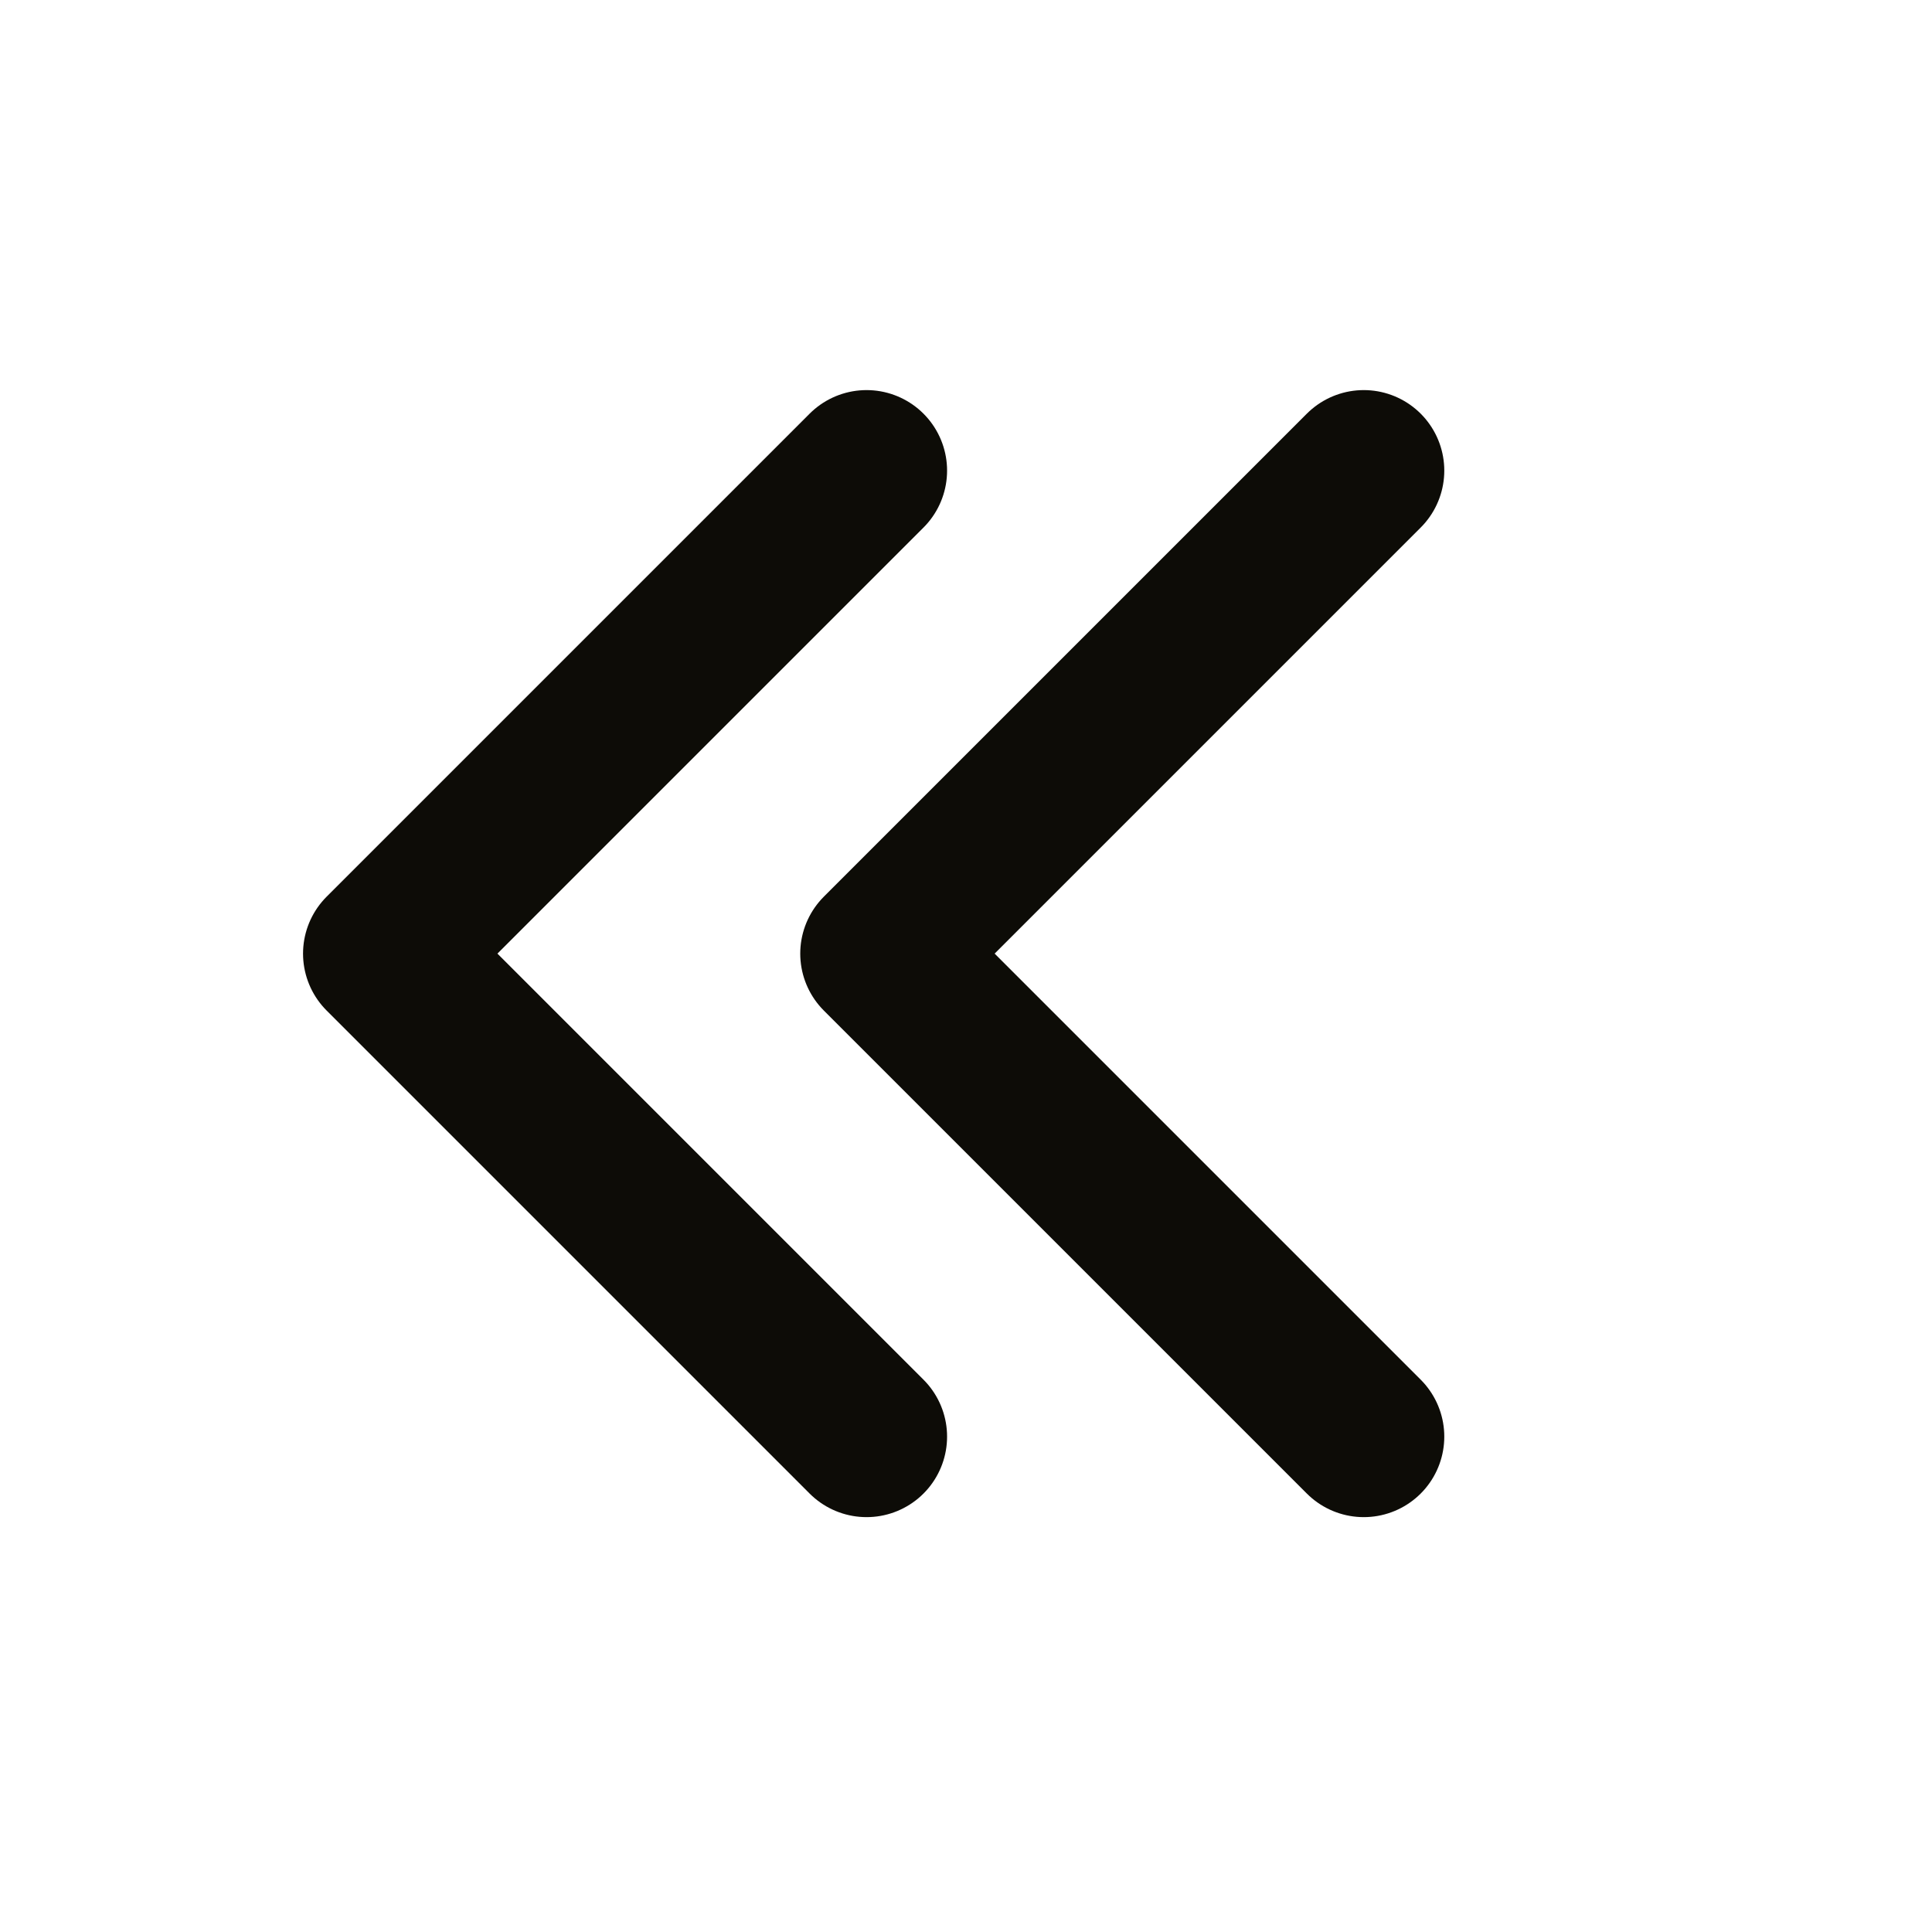
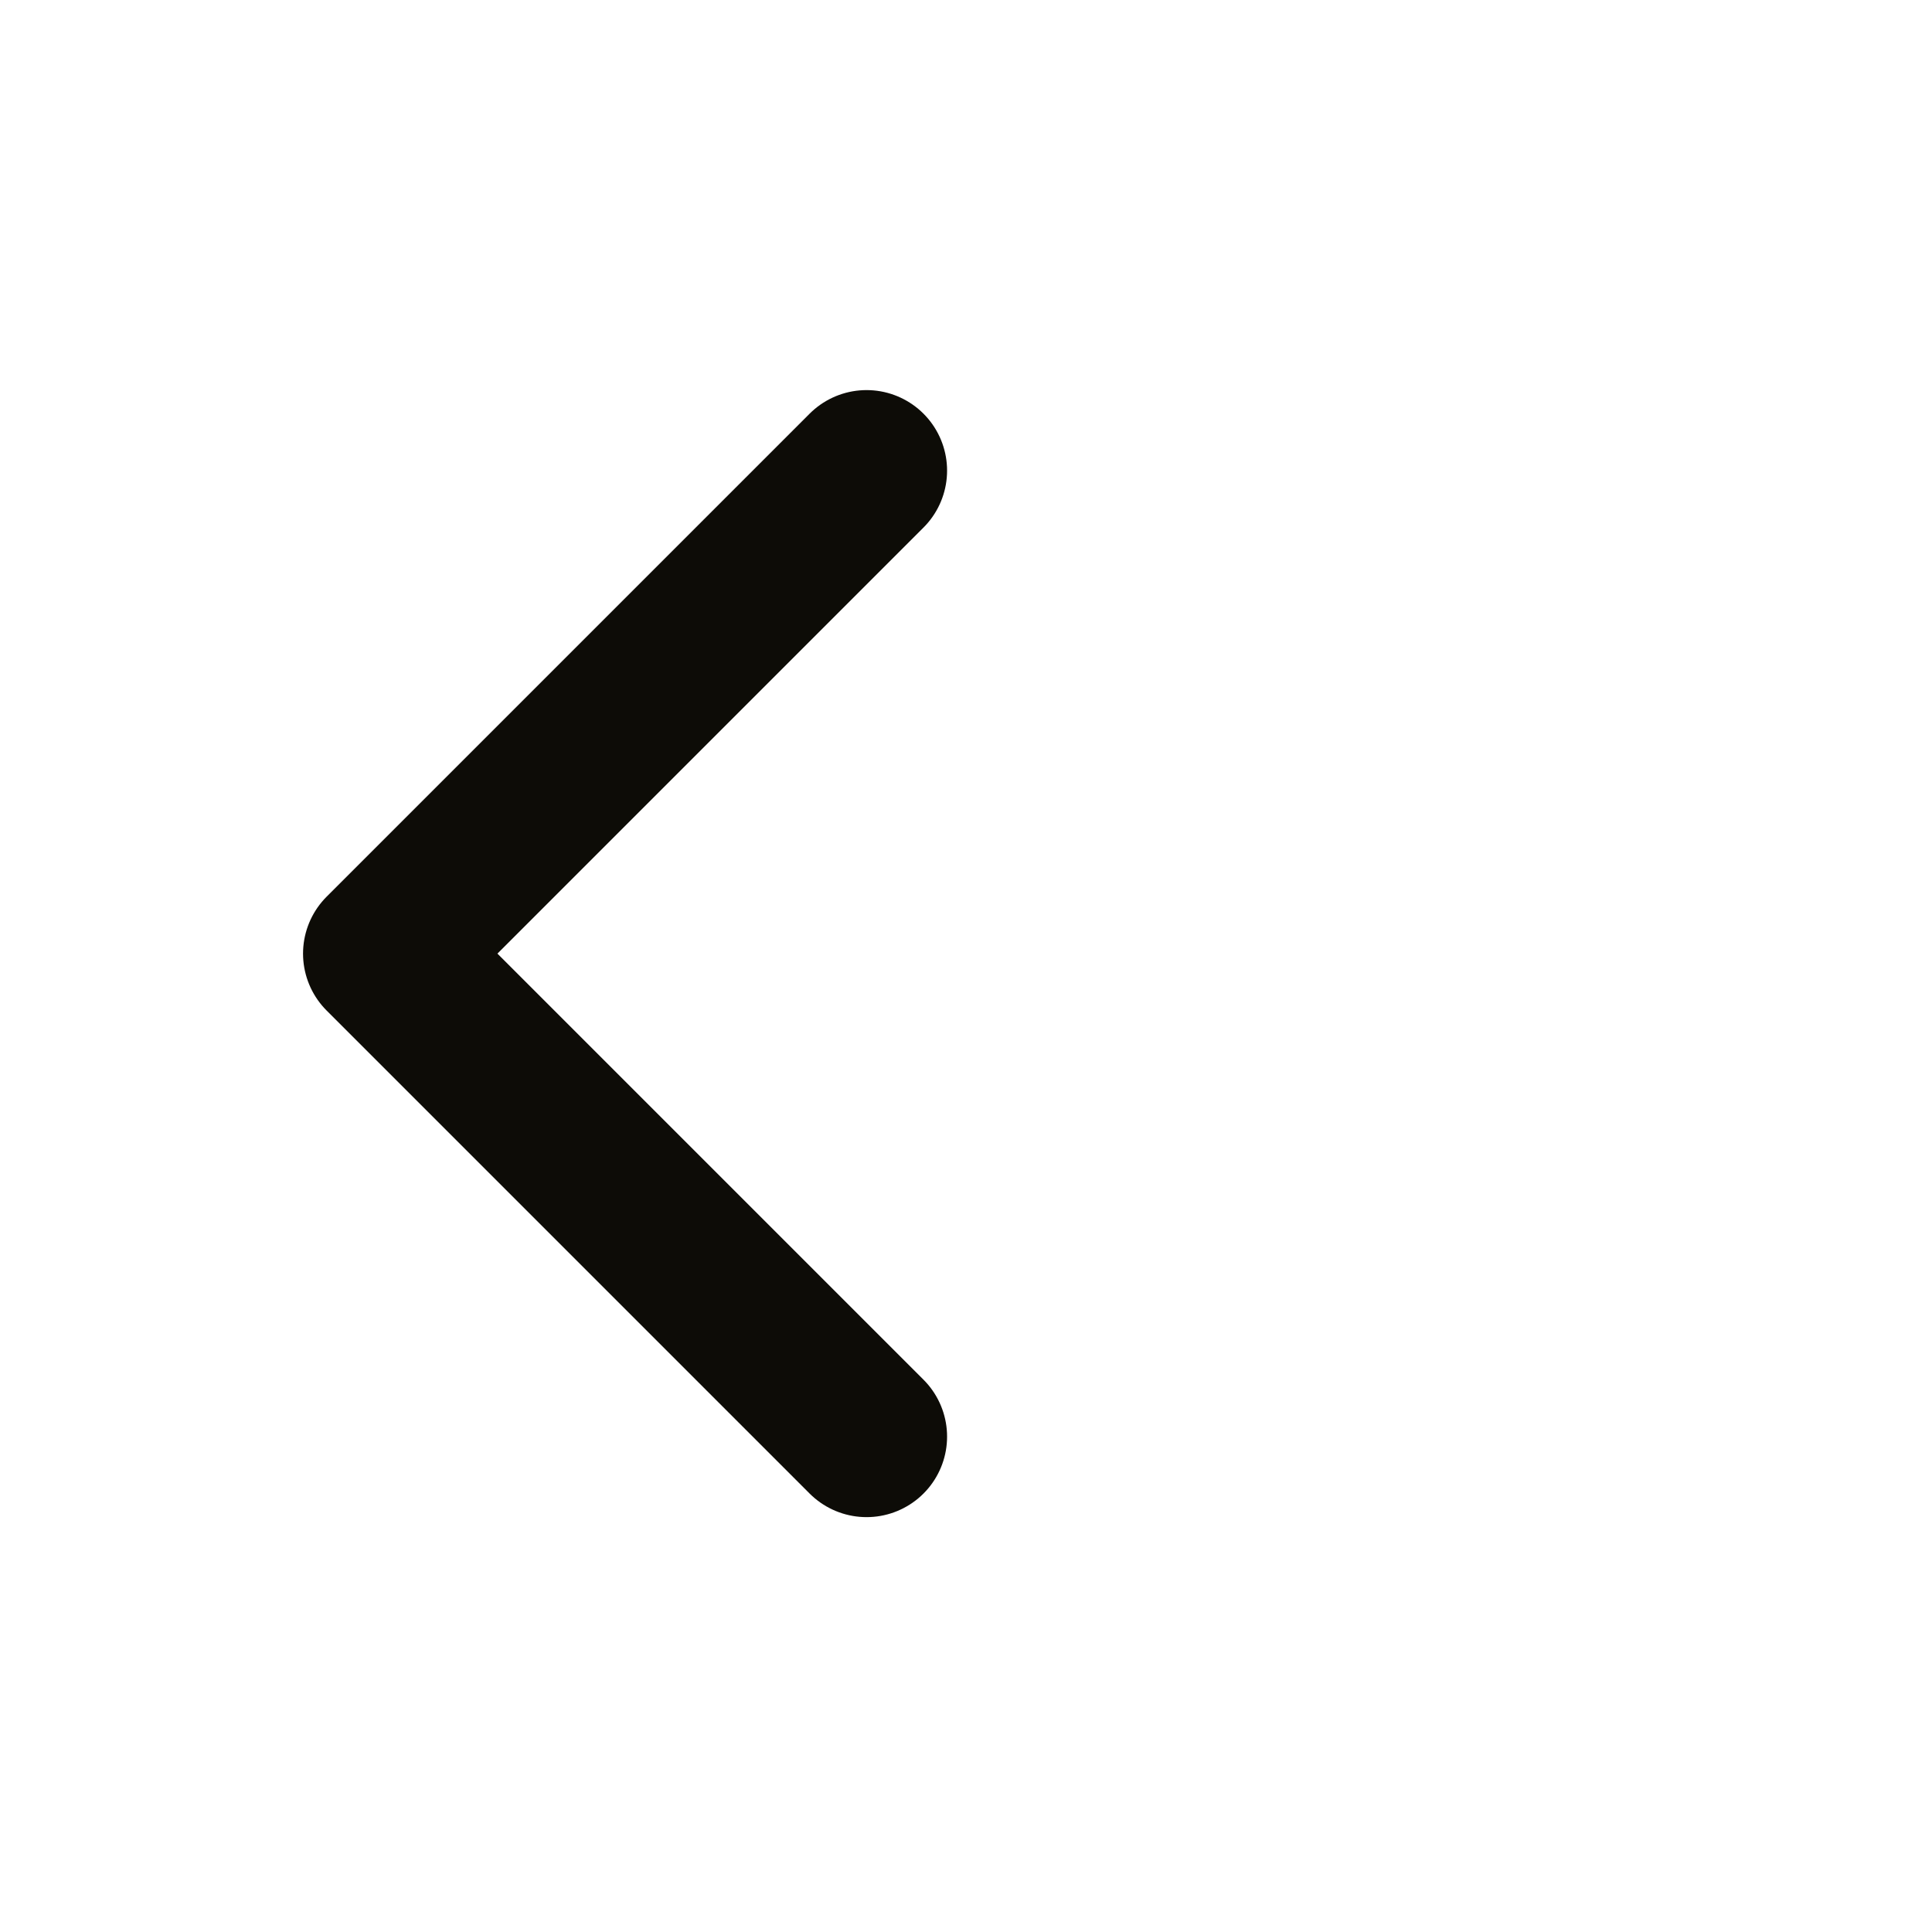
<svg xmlns="http://www.w3.org/2000/svg" width="17" height="17" viewBox="0 0 17 17" fill="none">
  <path d="M7.625 4.141L3.375 8.391L7.625 12.641" stroke="#0D0C07" stroke-width="1.417" stroke-linecap="round" stroke-linejoin="round" />
-   <path d="M12 4.141L7.75 8.391L12 12.641" stroke="#0D0C07" stroke-width="1.417" stroke-linecap="round" stroke-linejoin="round" />
</svg>